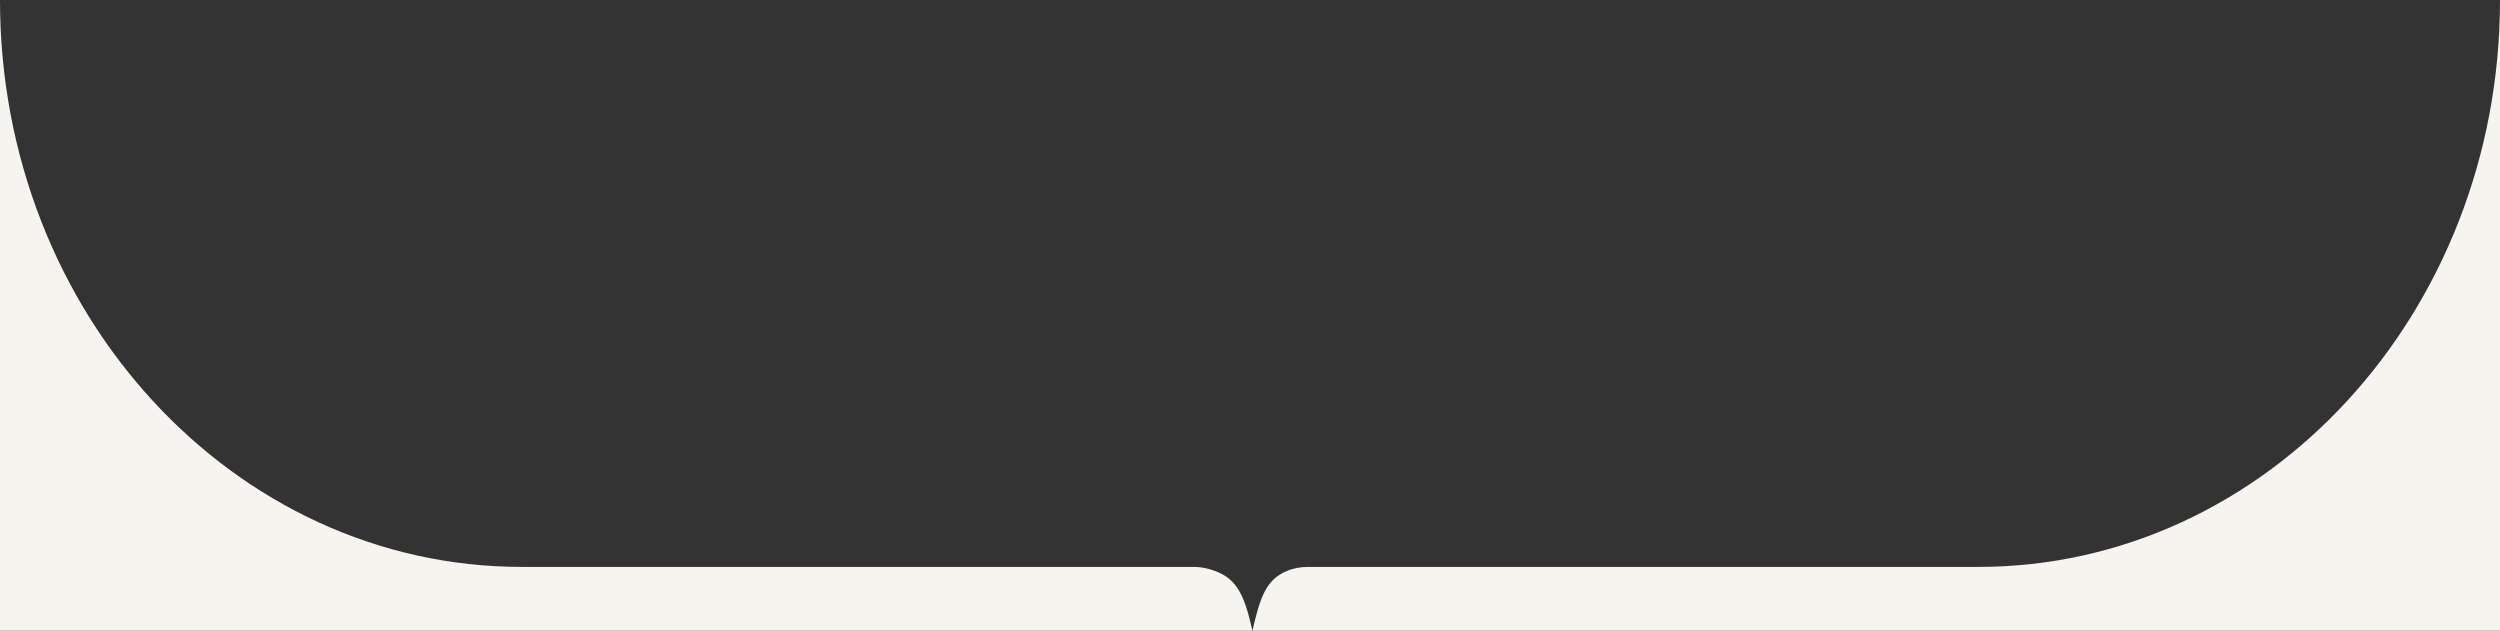
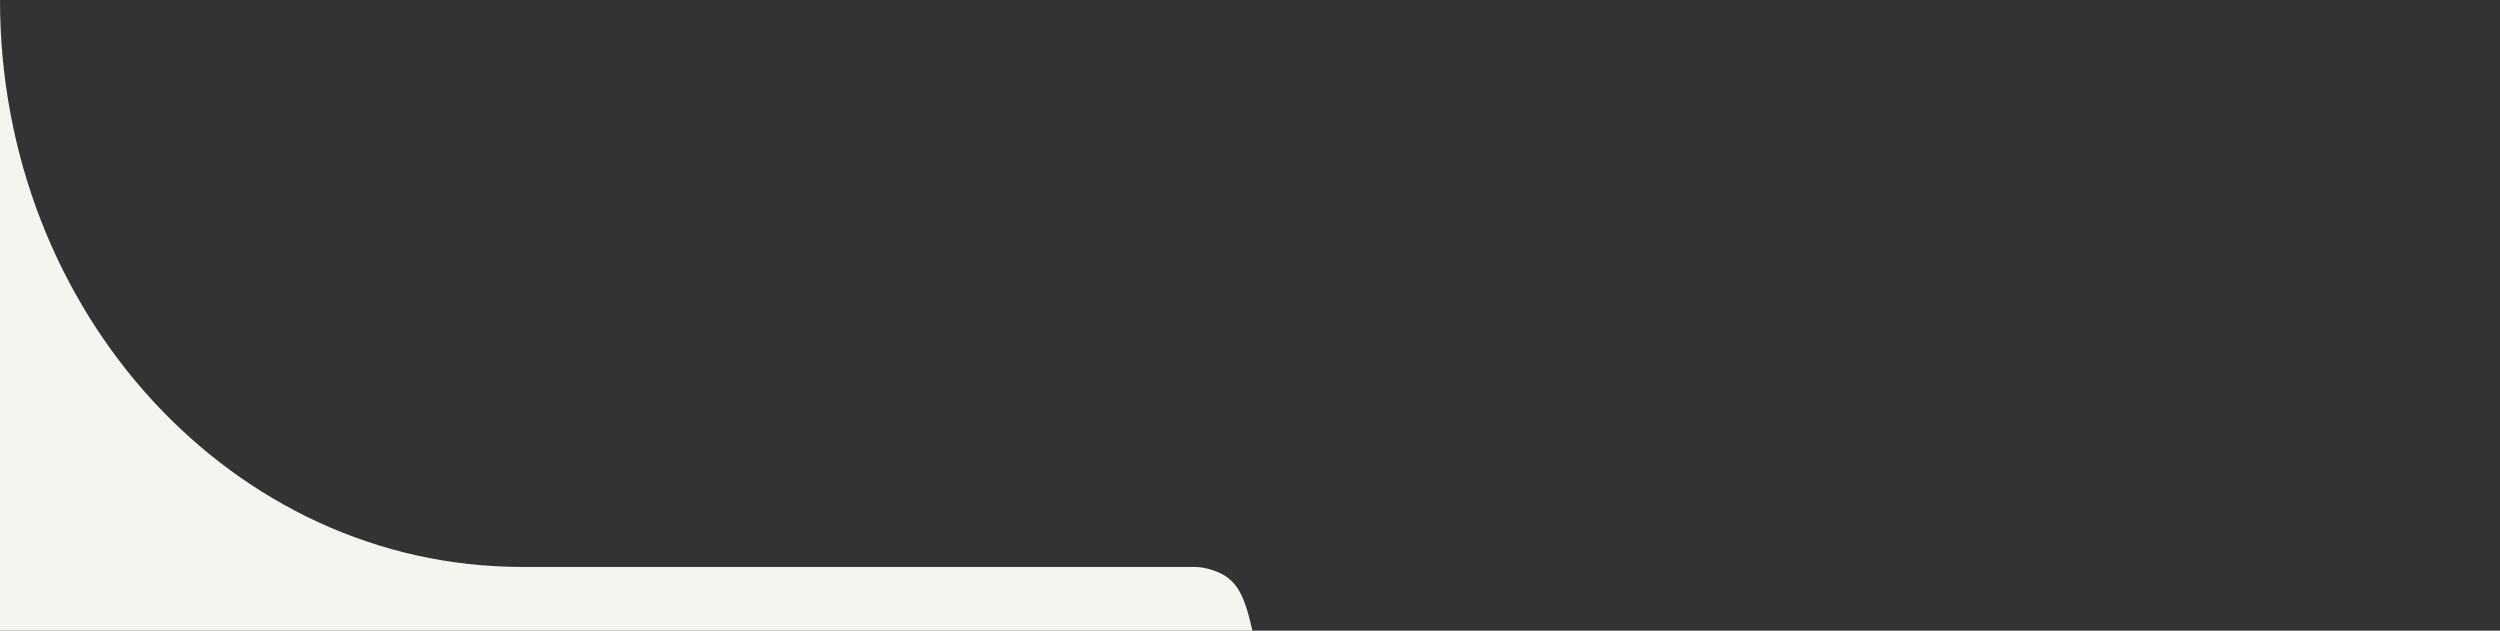
<svg xmlns="http://www.w3.org/2000/svg" id="_レイヤー_2" viewBox="0 0 980 247.22">
  <rect x="0" y="0" width="980" height="247.22" fill="#333333" stroke="none" />
  <defs>
    <style>.cls-1{fill:#f5f4ef;stroke-width:0px;}</style>
  </defs>
  <g id="KV">
    <path class="cls-1" d="M473.33,222.91c-1.82-.46-3.7-.68-5.57-.68H204.53C91.57,222.23,0,122.74,0,0v247.22h490.96c-3.37-14.67-6.23-21.43-17.64-24.31Z" />
-     <path class="cls-1" d="M775.47,222.23h-262.61c-2.81,0-5.63.45-8.27,1.53-8.39,3.42-10.67,10.59-13.63,23.46h489.04V0c0,122.74-91.57,222.23-204.53,222.23Z" />
  </g>
</svg>